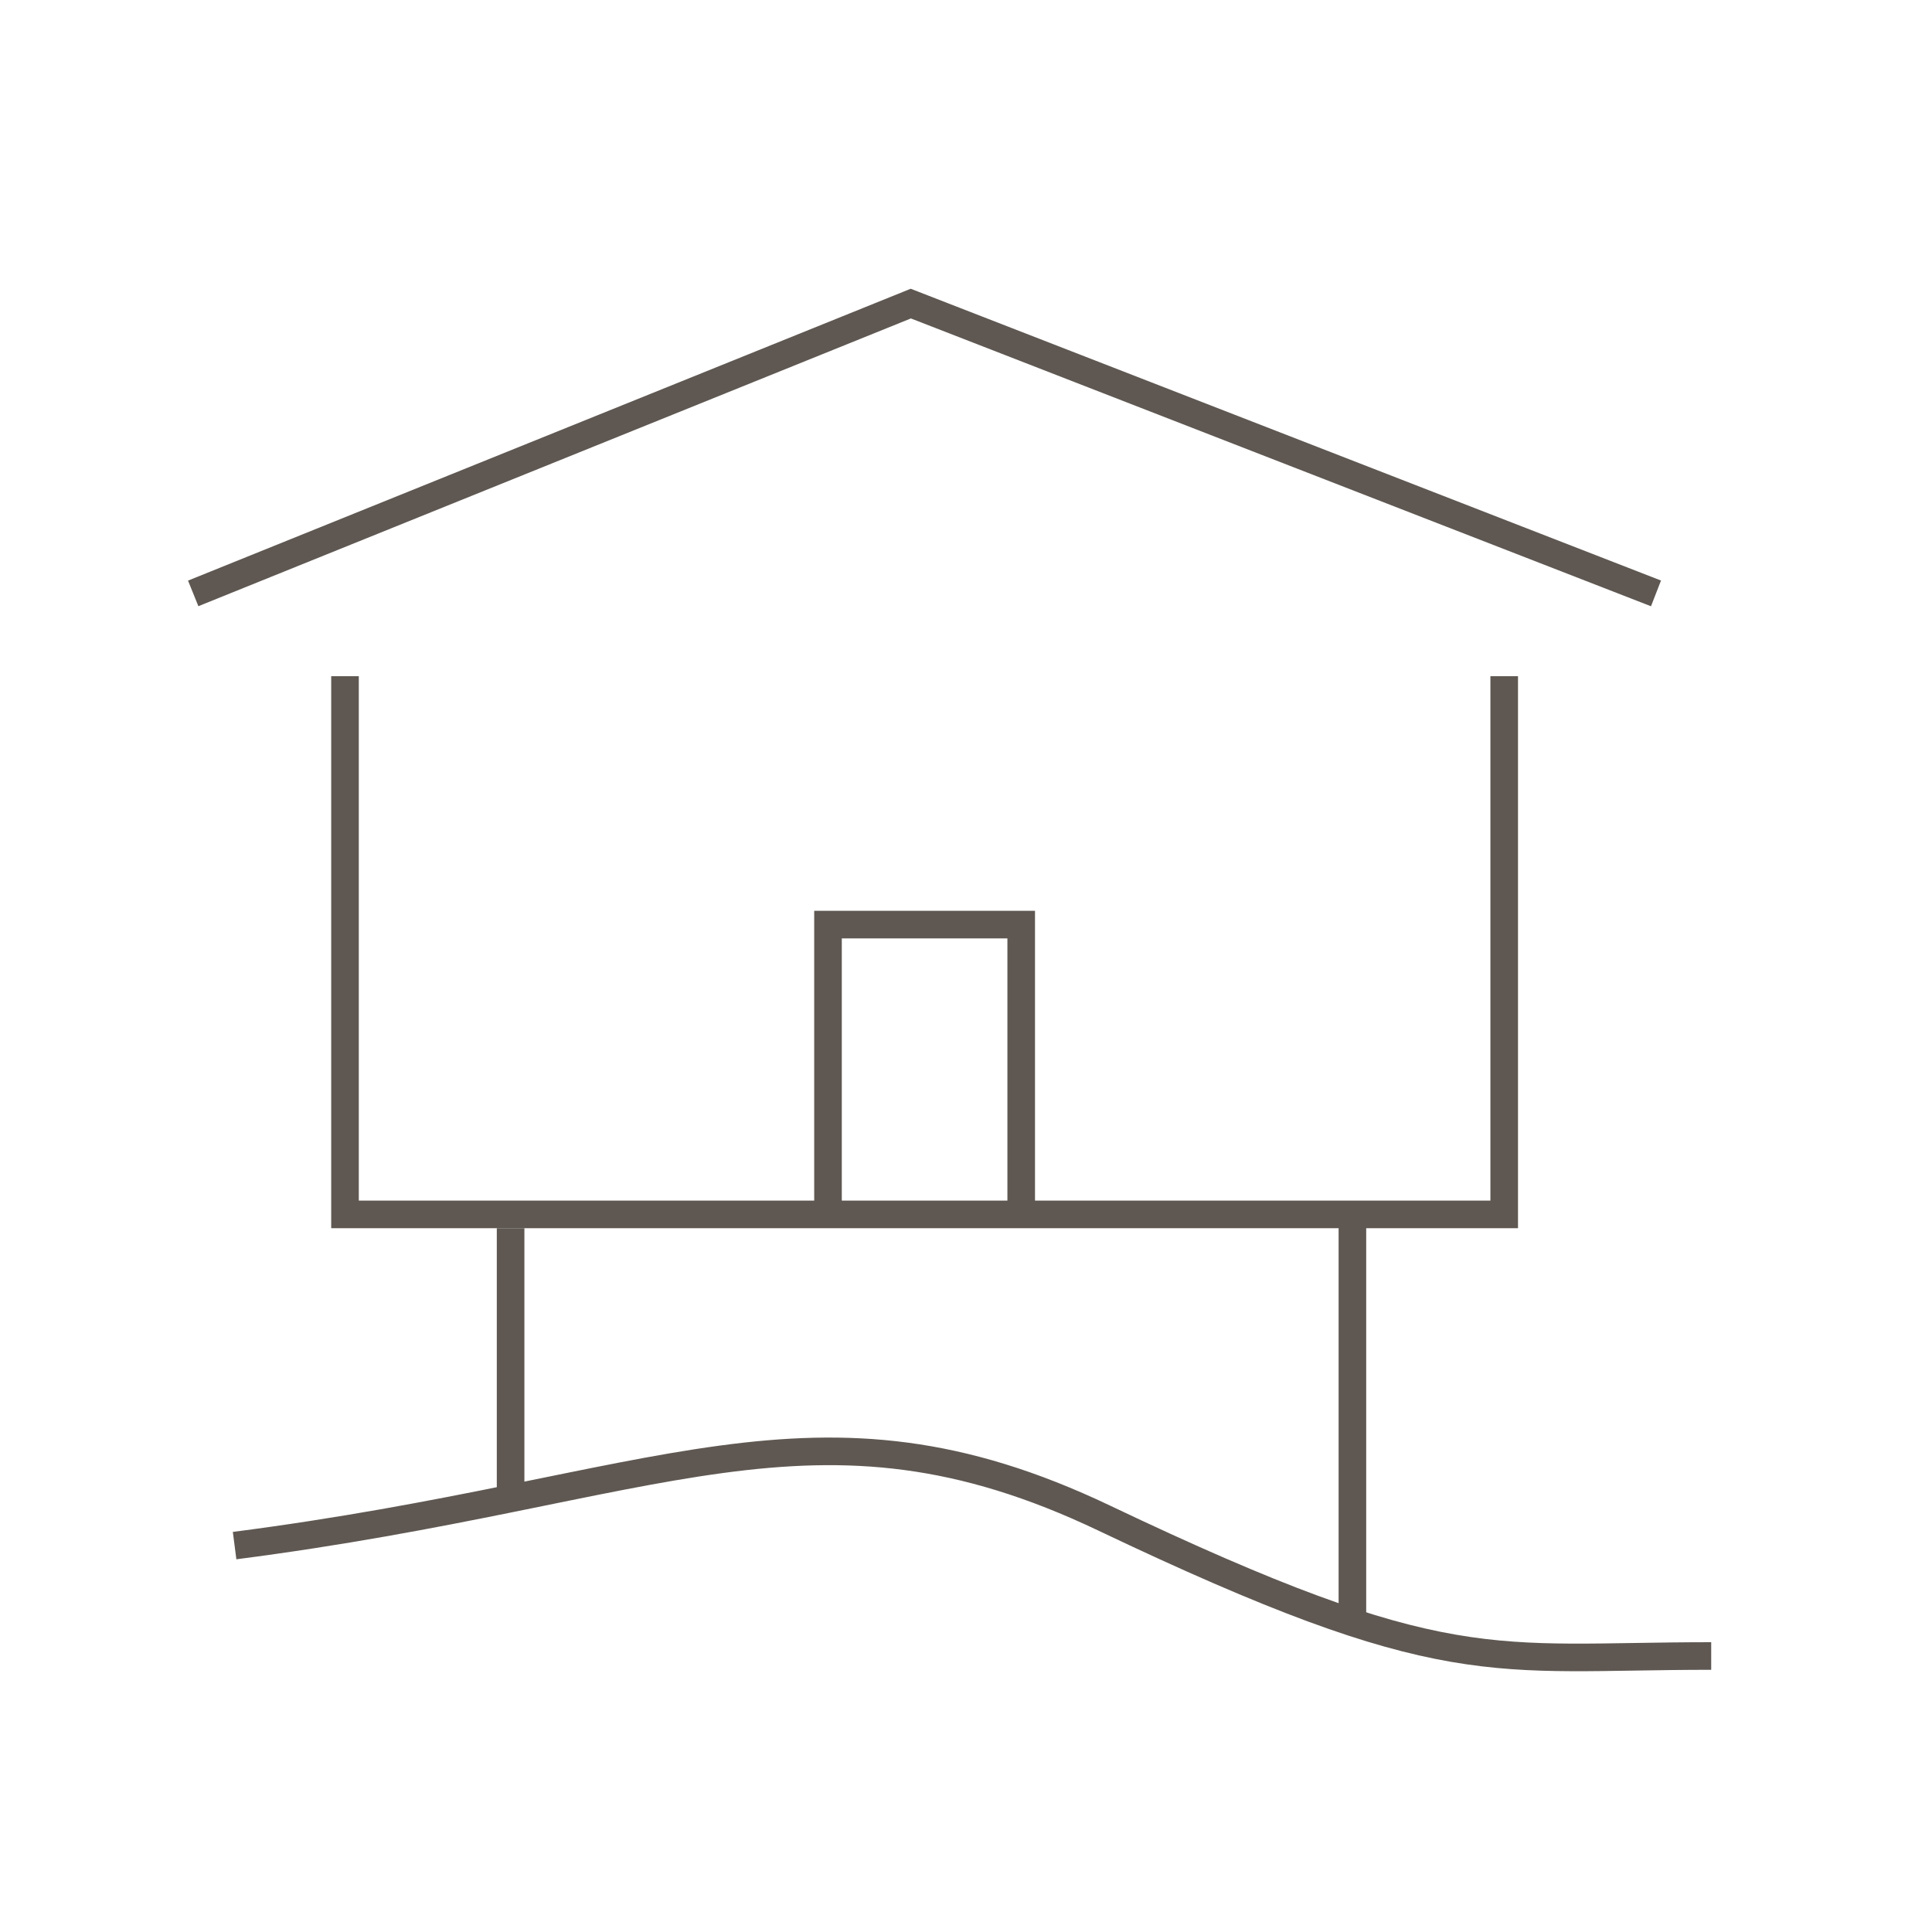
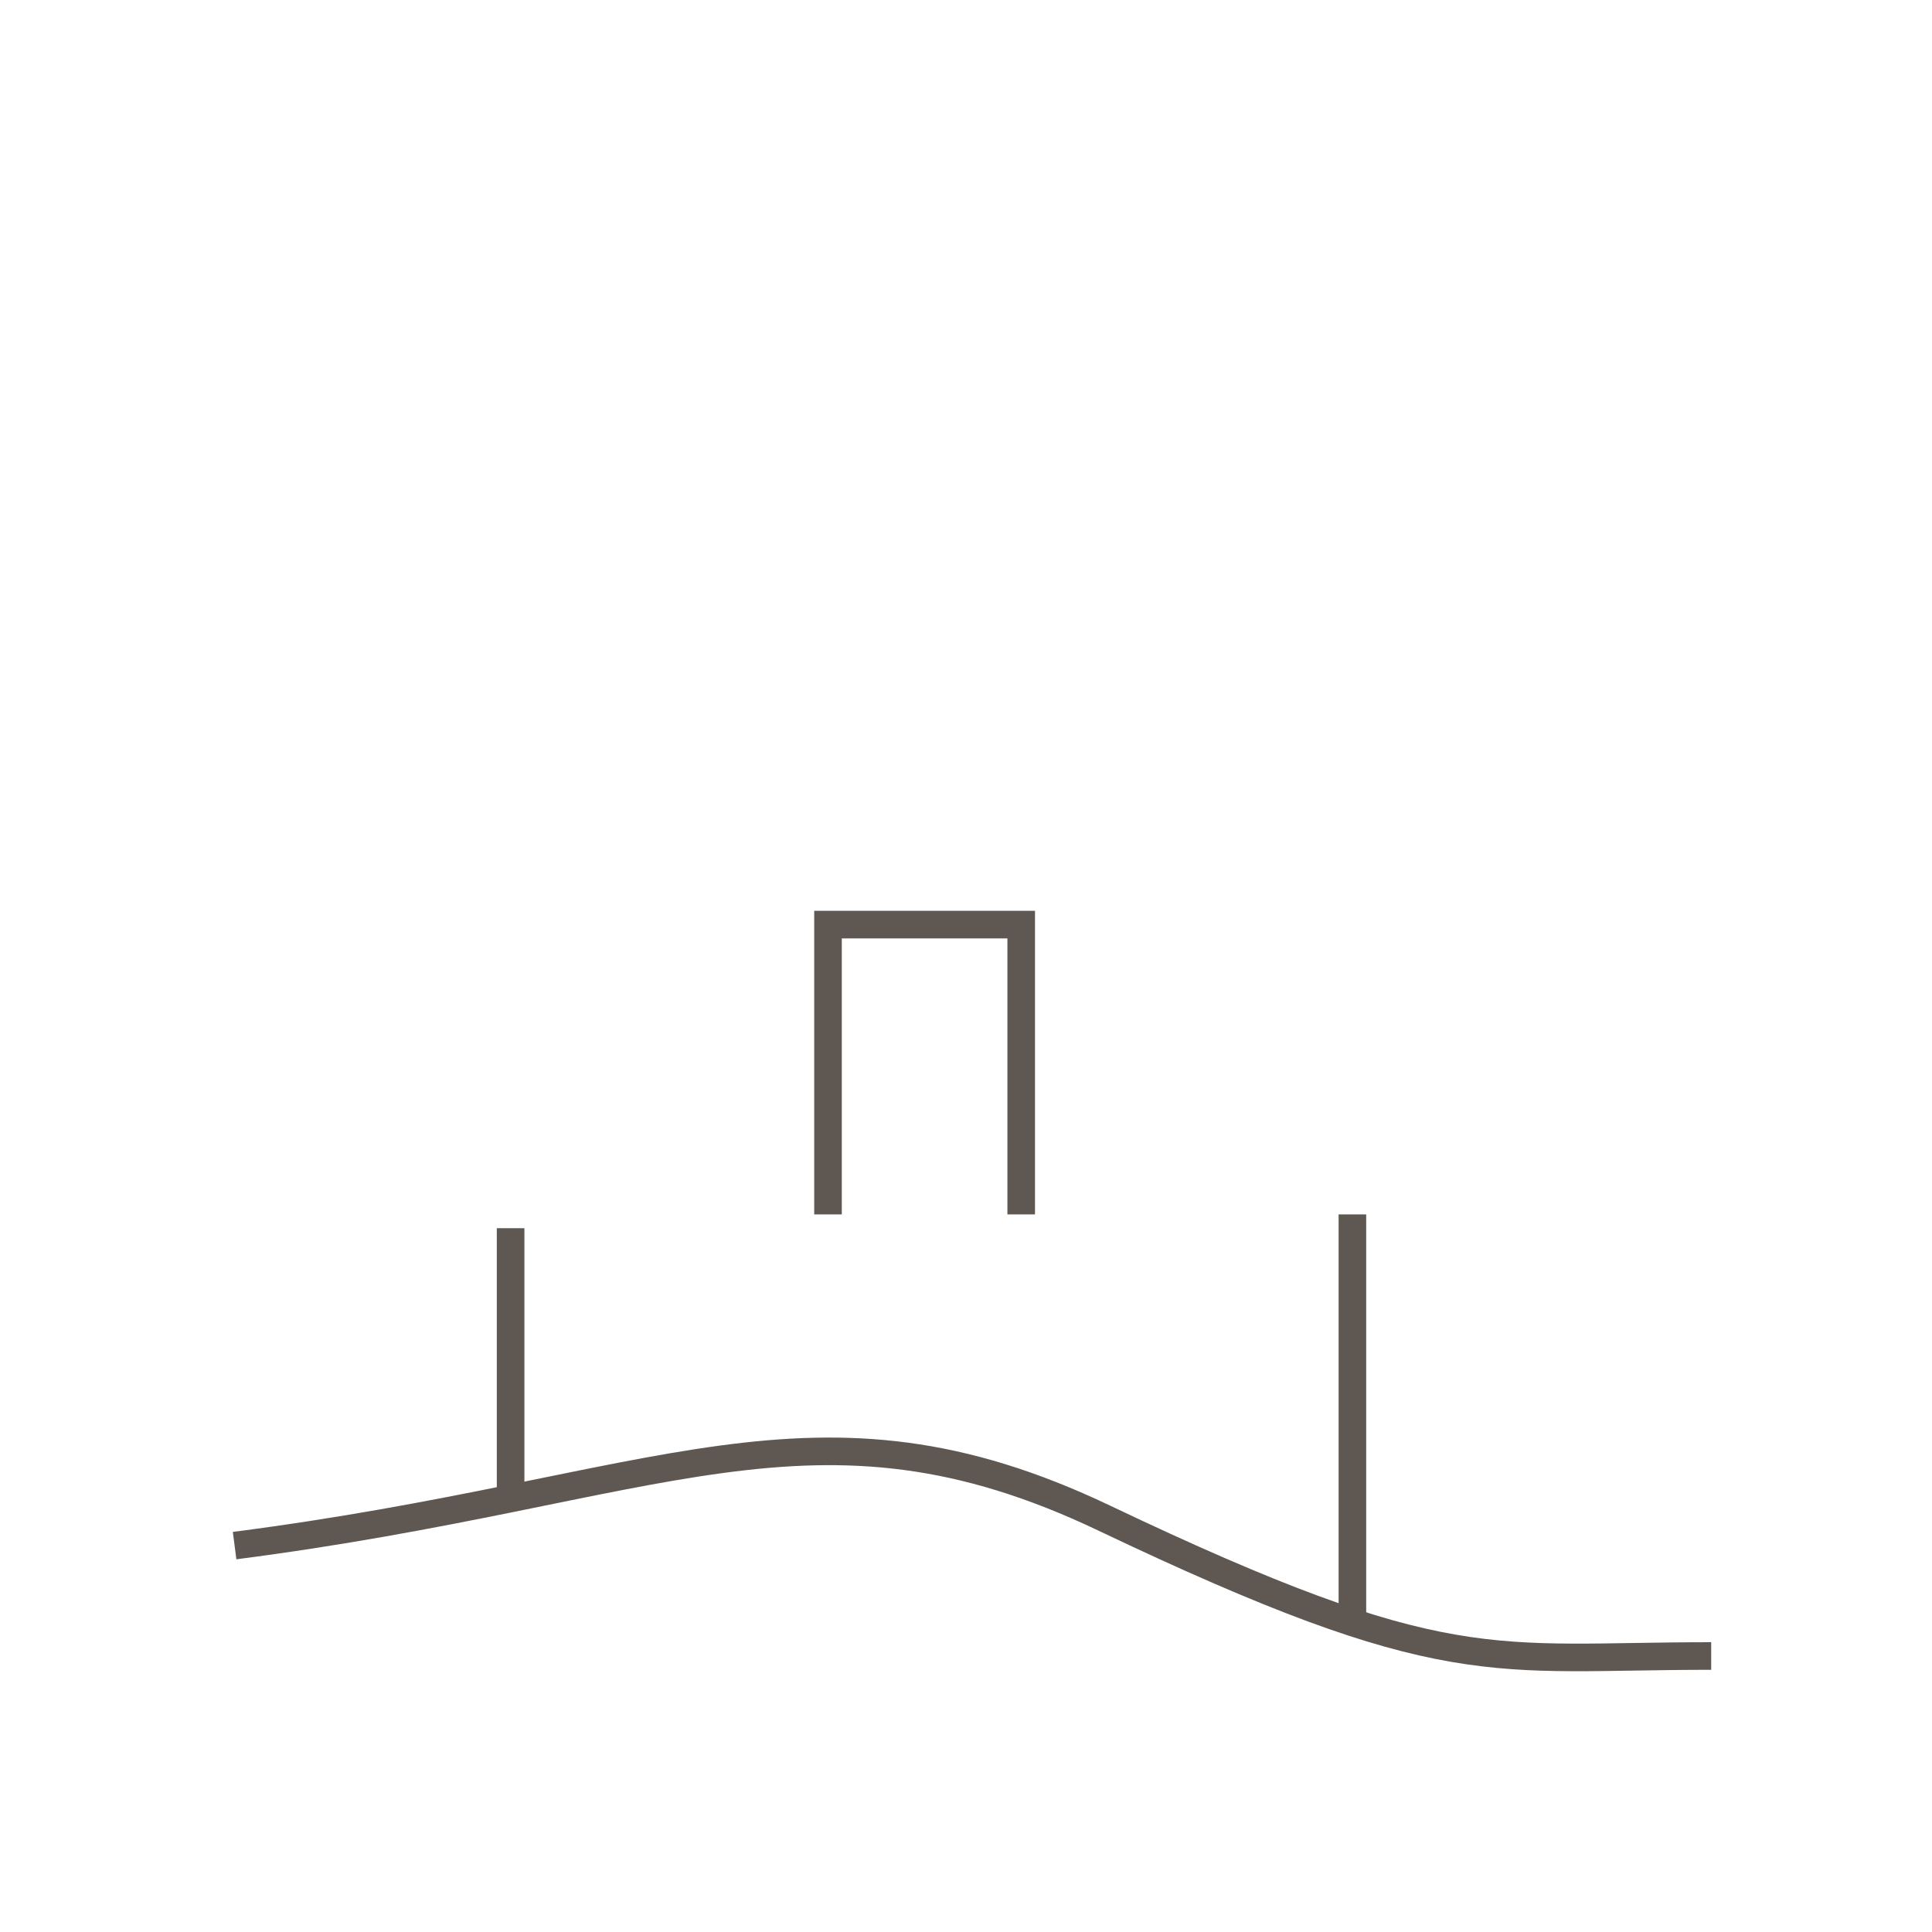
<svg xmlns="http://www.w3.org/2000/svg" width="70" height="70" viewBox="0 0 70 70" fill="none">
-   <path d="M7 21.5L33 11L60 21.5" stroke="#5F5852" />
-   <path d="M12.5 24.5V44H54.5V24.5" stroke="#5F5852" />
  <path d="M30 44V33.5H37V44" stroke="#5F5852" />
  <path d="M18.5 44.5V54.5" stroke="#5F5852" />
  <path d="M49 44V59" stroke="#5F5852" />
  <path d="M8.5 56C24 54 29.5 50 40 55C52.427 60.918 54 60 62 60" stroke="#5F5852" />
</svg>